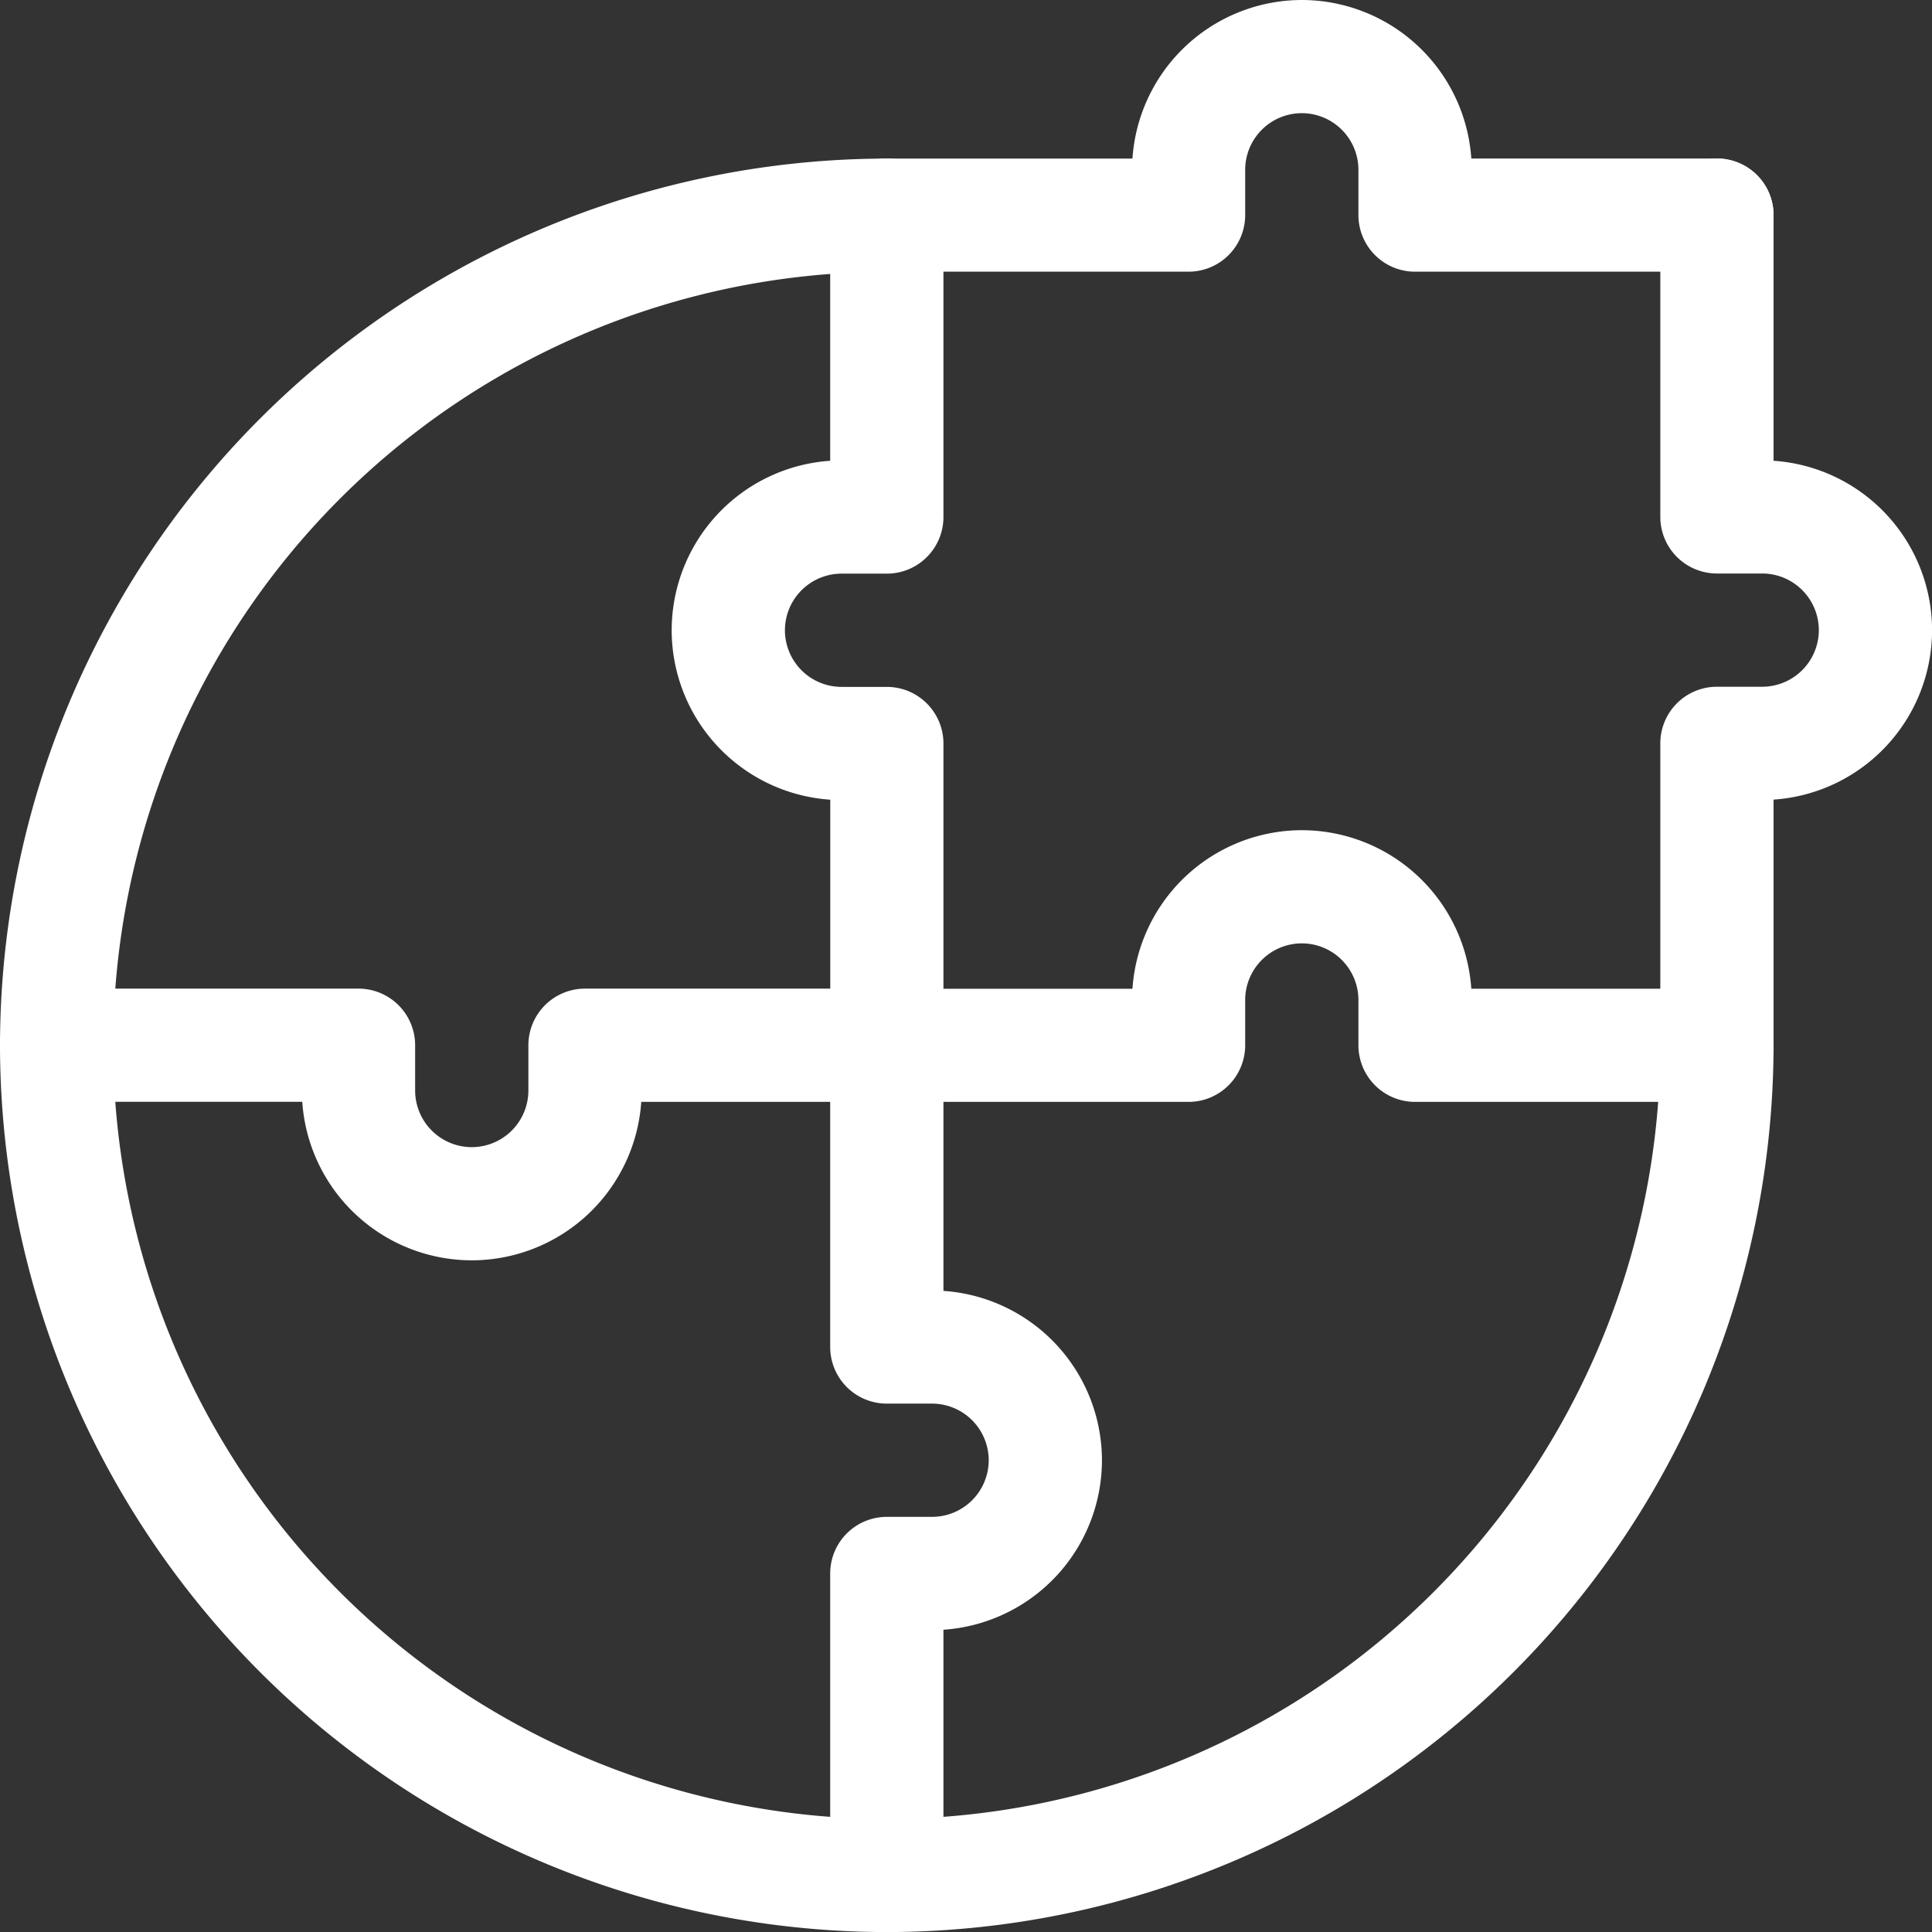
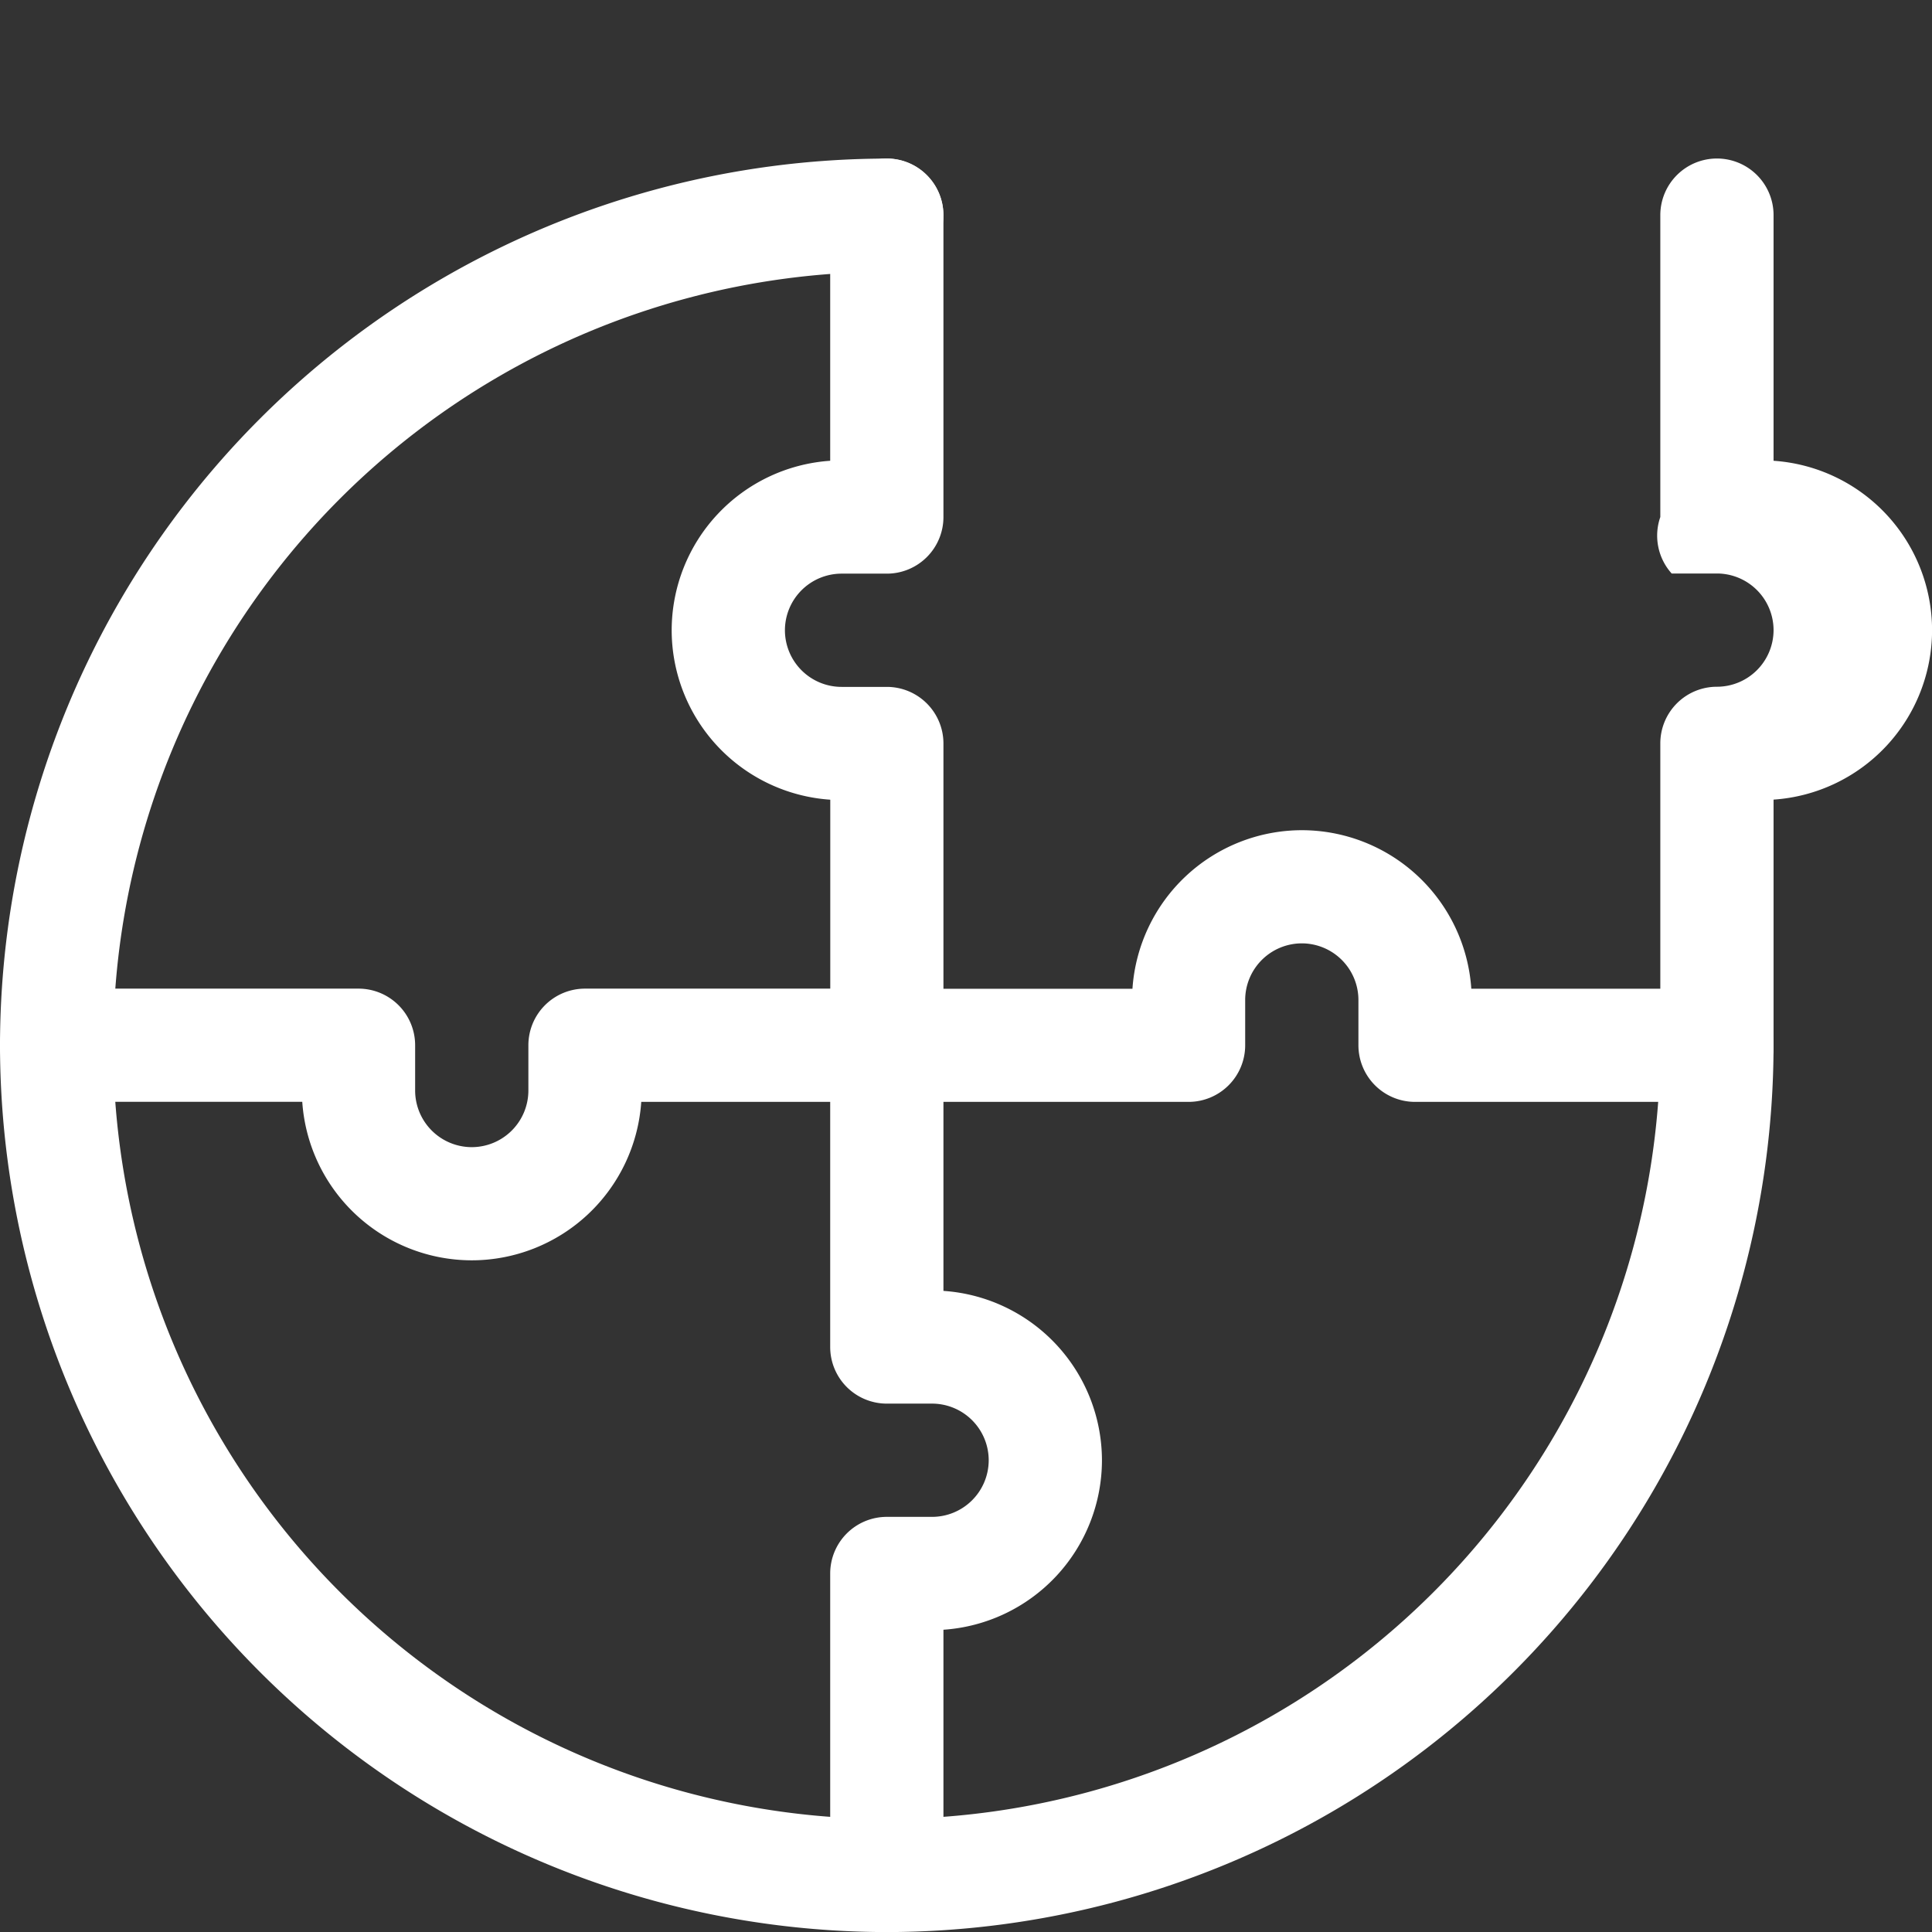
<svg xmlns="http://www.w3.org/2000/svg" width="26.034" height="26.034" viewBox="0 0 26.034 26.034">
  <rect x="0" y="0" width="26.034" height="26.034" fill="#333333" stroke="none" />
  <defs>
    <clipPath id="clip-path">
      <path id="path3618" d="M0-682.665H26.034v26.034H0Z" transform="translate(0 682.665)" fill="#fff" />
    </clipPath>
  </defs>
  <g id="g3612" transform="translate(0 682.665)">
    <g id="g3614" transform="translate(0 -682.665)">
      <g id="g3616" clip-path="url(#clip-path)">
        <g id="g3622" transform="translate(11.187 11.187)">
          <path id="path3624" d="M-8.051-72.339h-4.068a.763.763,0,0,1-.763-.763v-.61a.764.764,0,0,0-.763-.763.764.764,0,0,0-.763.763v.61a.763.763,0,0,1-.763.763h-4.068A.763.763,0,0,1-20-73.1a.763.763,0,0,1,.763-.763h3.31A2.291,2.291,0,0,1-13.644-76a2.291,2.291,0,0,1,2.283,2.136h3.31a.763.763,0,0,1,.763.763A.763.763,0,0,1-8.051-72.339Z" transform="translate(20 76)" fill="#fff" />
        </g>
        <g id="g3626" transform="translate(22.373 2.136)">
-           <path id="path3628" d="M-19.237-7.288A.763.763,0,0,1-20-8.051v-4.068a.763.763,0,0,1,.763-.763h.61a.764.764,0,0,0,.763-.763.764.764,0,0,0-.763-.763h-.61A.763.763,0,0,1-20-15.169v-4.068A.763.763,0,0,1-19.237-20a.763.763,0,0,1,.763.763v3.31a2.291,2.291,0,0,1,2.136,2.283,2.291,2.291,0,0,1-2.136,2.283v3.31A.763.763,0,0,1-19.237-7.288Z" transform="translate(20 20)" fill="#fff" />
+           <path id="path3628" d="M-19.237-7.288A.763.763,0,0,1-20-8.051v-4.068a.763.763,0,0,1,.763-.763a.764.764,0,0,0,.763-.763.764.764,0,0,0-.763-.763h-.61A.763.763,0,0,1-20-15.169v-4.068A.763.763,0,0,1-19.237-20a.763.763,0,0,1,.763.763v3.31a2.291,2.291,0,0,1,2.136,2.283,2.291,2.291,0,0,1-2.136,2.283v3.31A.763.763,0,0,1-19.237-7.288Z" transform="translate(20 20)" fill="#fff" />
        </g>
        <g id="g3630" transform="translate(11.187 0)">
-           <path id="path3632" d="M-8.051-72.339h-4.068a.763.763,0,0,1-.763-.763v-.61a.764.764,0,0,0-.763-.763.764.764,0,0,0-.763.763v.61a.763.763,0,0,1-.763.763h-4.068A.763.763,0,0,1-20-73.1a.763.763,0,0,1,.763-.763h3.31A2.291,2.291,0,0,1-13.644-76a2.291,2.291,0,0,1,2.283,2.136h3.31a.763.763,0,0,1,.763.763A.763.763,0,0,1-8.051-72.339Z" transform="translate(20 76)" fill="#fff" />
-         </g>
+           </g>
        <g id="g3634" transform="translate(11.187 13.322)">
          <path id="path3636" d="M-19.237-7.288A.763.763,0,0,1-20-8.051v-4.068a.763.763,0,0,1,.763-.763h.61a.764.764,0,0,0,.763-.763.764.764,0,0,0-.763-.763h-.61A.763.763,0,0,1-20-15.169v-4.068A.763.763,0,0,1-19.237-20a.763.763,0,0,1,.763.763v3.31a2.291,2.291,0,0,1,2.136,2.283,2.291,2.291,0,0,1-2.136,2.283v3.31A.763.763,0,0,1-19.237-7.288Z" transform="translate(20 20)" fill="#fff" />
        </g>
        <g id="g3638" transform="translate(9.051 2.136)">
          <path id="path3640" d="M-73.1-300.62a.763.763,0,0,1-.763-.763v-3.31A2.291,2.291,0,0,1-76-306.977a2.291,2.291,0,0,1,2.136-2.283v-3.31a.763.763,0,0,1,.763-.763.763.763,0,0,1,.763.763v4.068a.763.763,0,0,1-.763.763h-.61a.764.764,0,0,0-.763.763.764.764,0,0,0,.763.763h.61a.763.763,0,0,1,.763.763v4.068A.763.763,0,0,1-73.1-300.62Z" transform="translate(76 313.333)" fill="#fff" />
        </g>
        <g id="g3642" transform="translate(0 13.322)">
          <path id="path3644" d="M-306.977-16.339a2.291,2.291,0,0,1-2.283-2.136h-3.31a.763.763,0,0,1-.763-.763A.763.763,0,0,1-312.57-20h4.068a.763.763,0,0,1,.763.763v.61a.764.764,0,0,0,.763.763.764.764,0,0,0,.763-.763v-.61a.763.763,0,0,1,.763-.763h4.068a.763.763,0,0,1,.763.763.763.763,0,0,1-.763.763h-3.31A2.291,2.291,0,0,1-306.977-16.339Z" transform="translate(313.333 20)" fill="#fff" />
        </g>
        <g id="g3646" transform="translate(0 2.136)">
          <path id="path3648" d="M-594.716-289.434a11.963,11.963,0,0,1-11.949-11.949,11.963,11.963,0,0,1,11.949-11.949.763.763,0,0,1,.763.763.763.763,0,0,1-.763.763,10.436,10.436,0,0,0-10.424,10.424,10.436,10.436,0,0,0,10.424,10.424,10.436,10.436,0,0,0,10.424-10.424.763.763,0,0,1,.763-.763.763.763,0,0,1,.763.763A11.963,11.963,0,0,1-594.716-289.434Z" transform="translate(606.665 313.333)" fill="#fff" />
        </g>
      </g>
    </g>
  </g>
</svg>